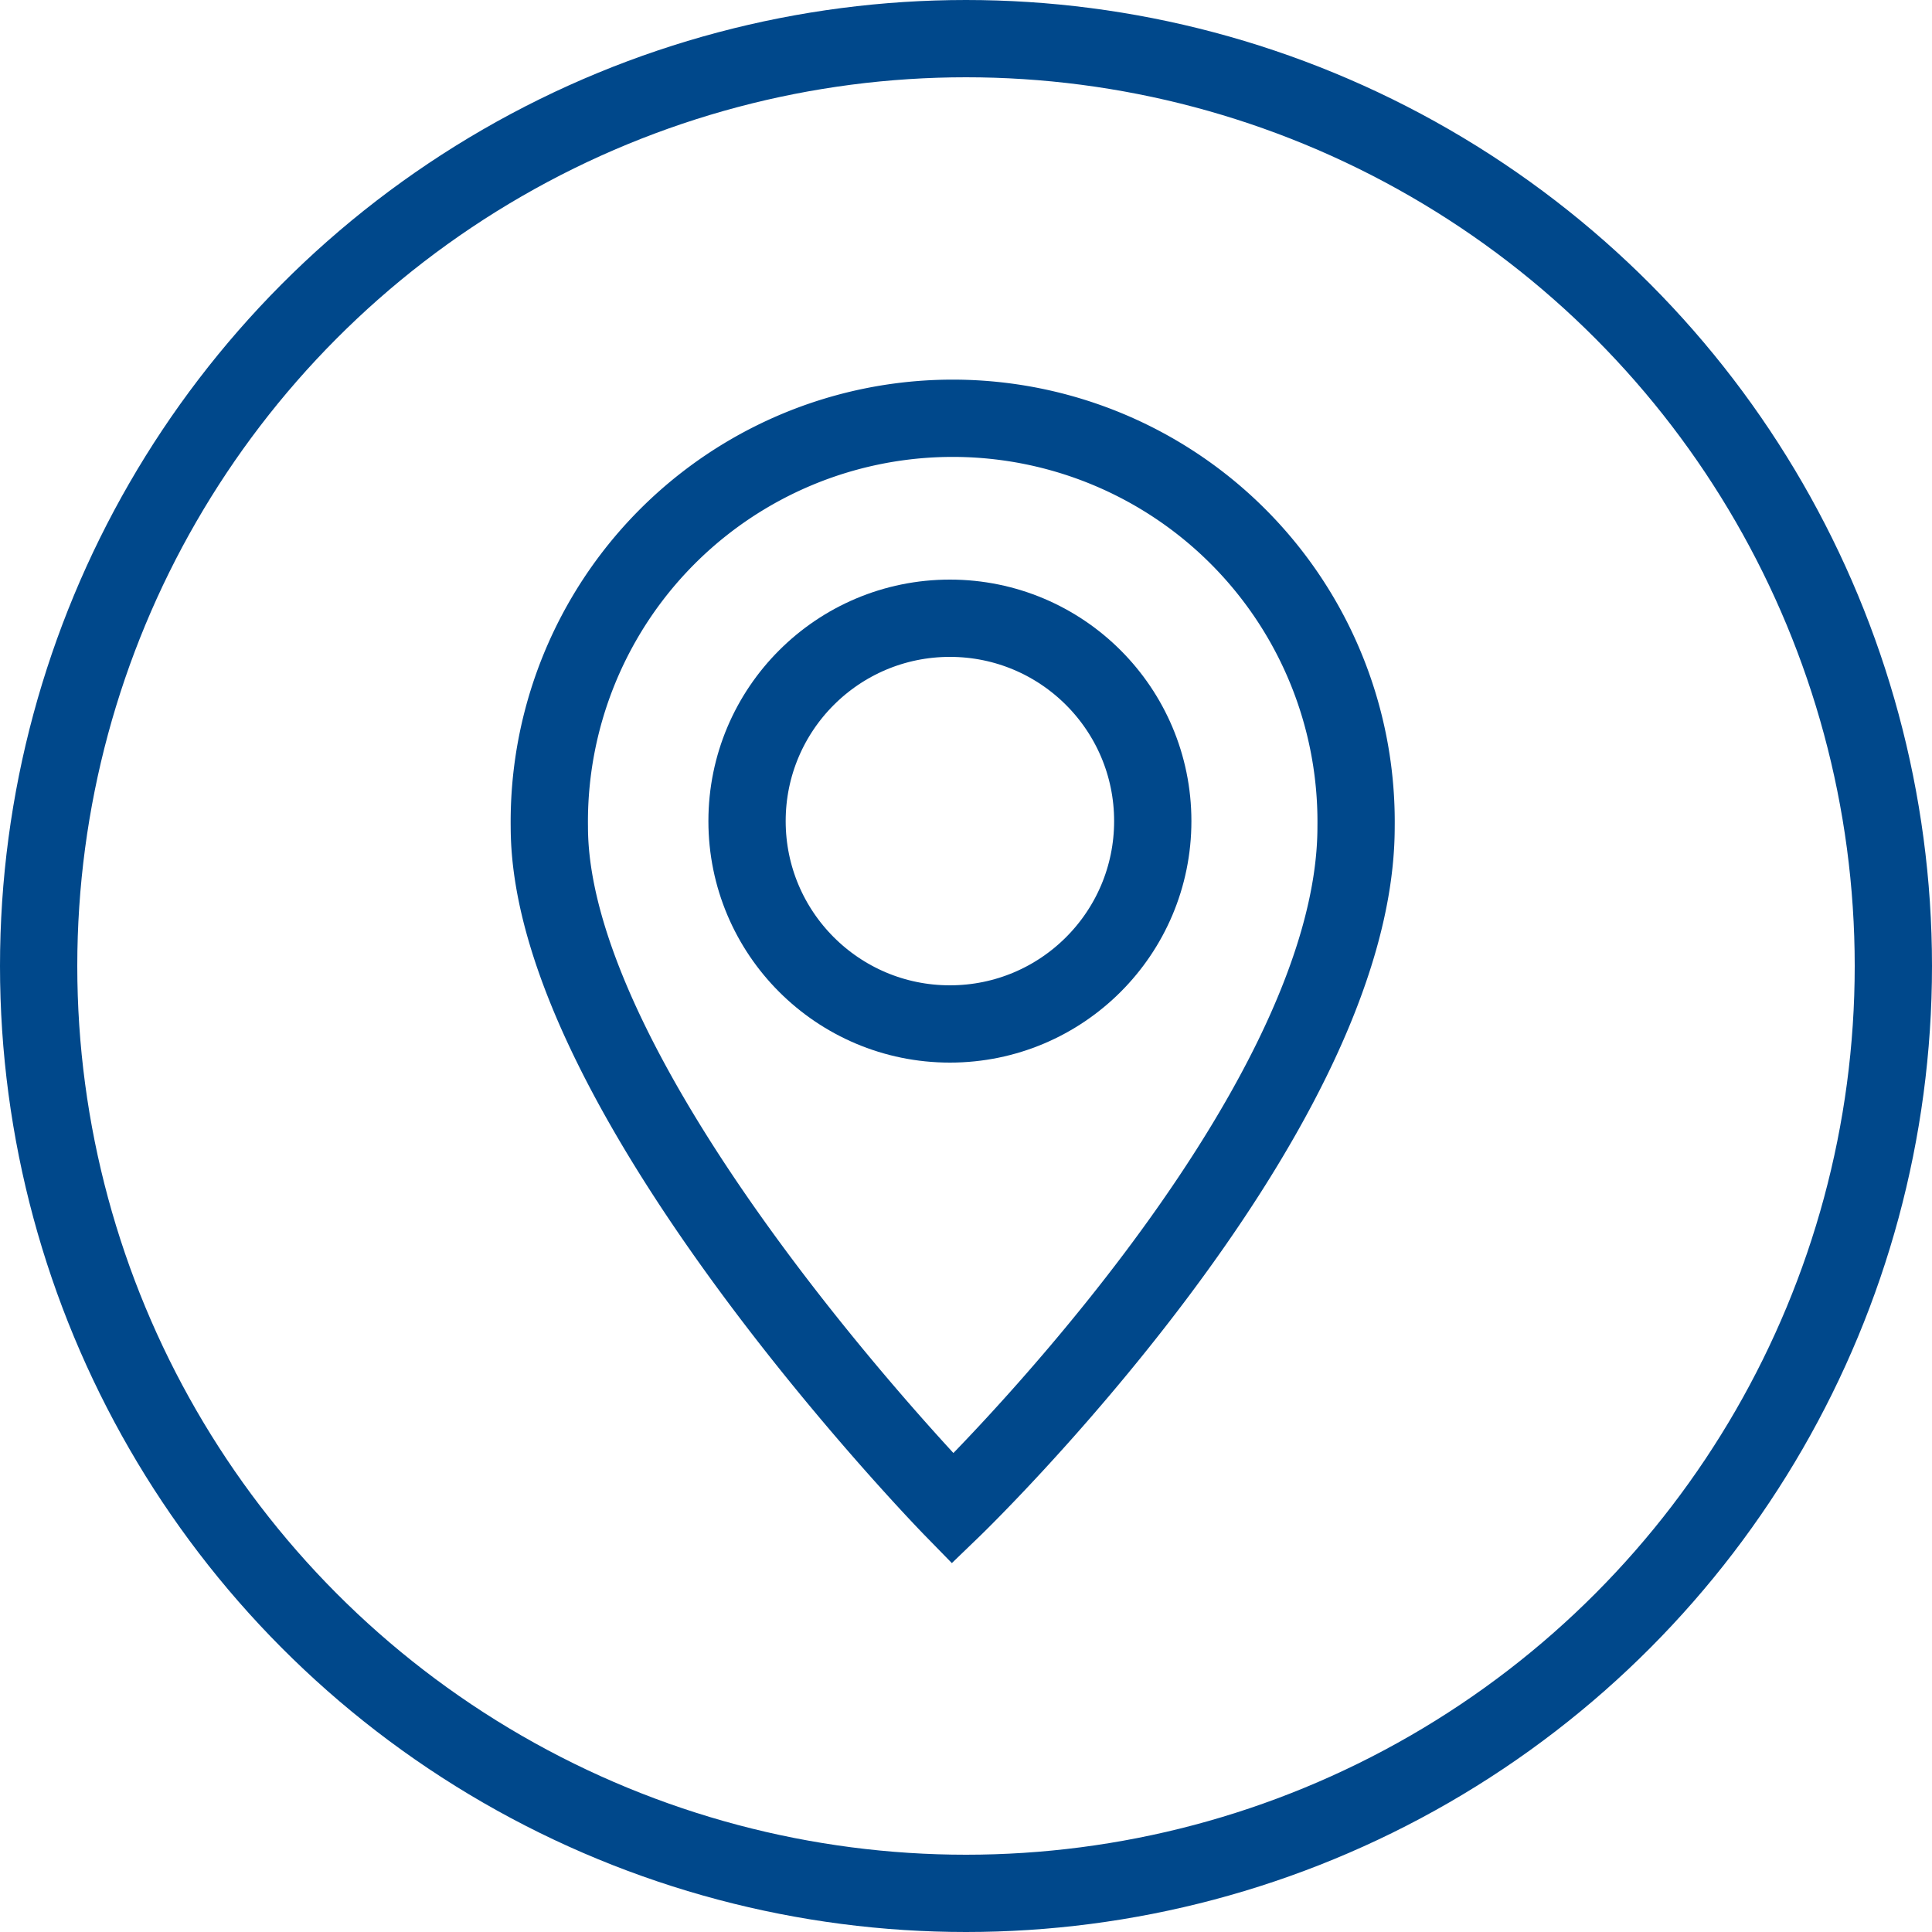
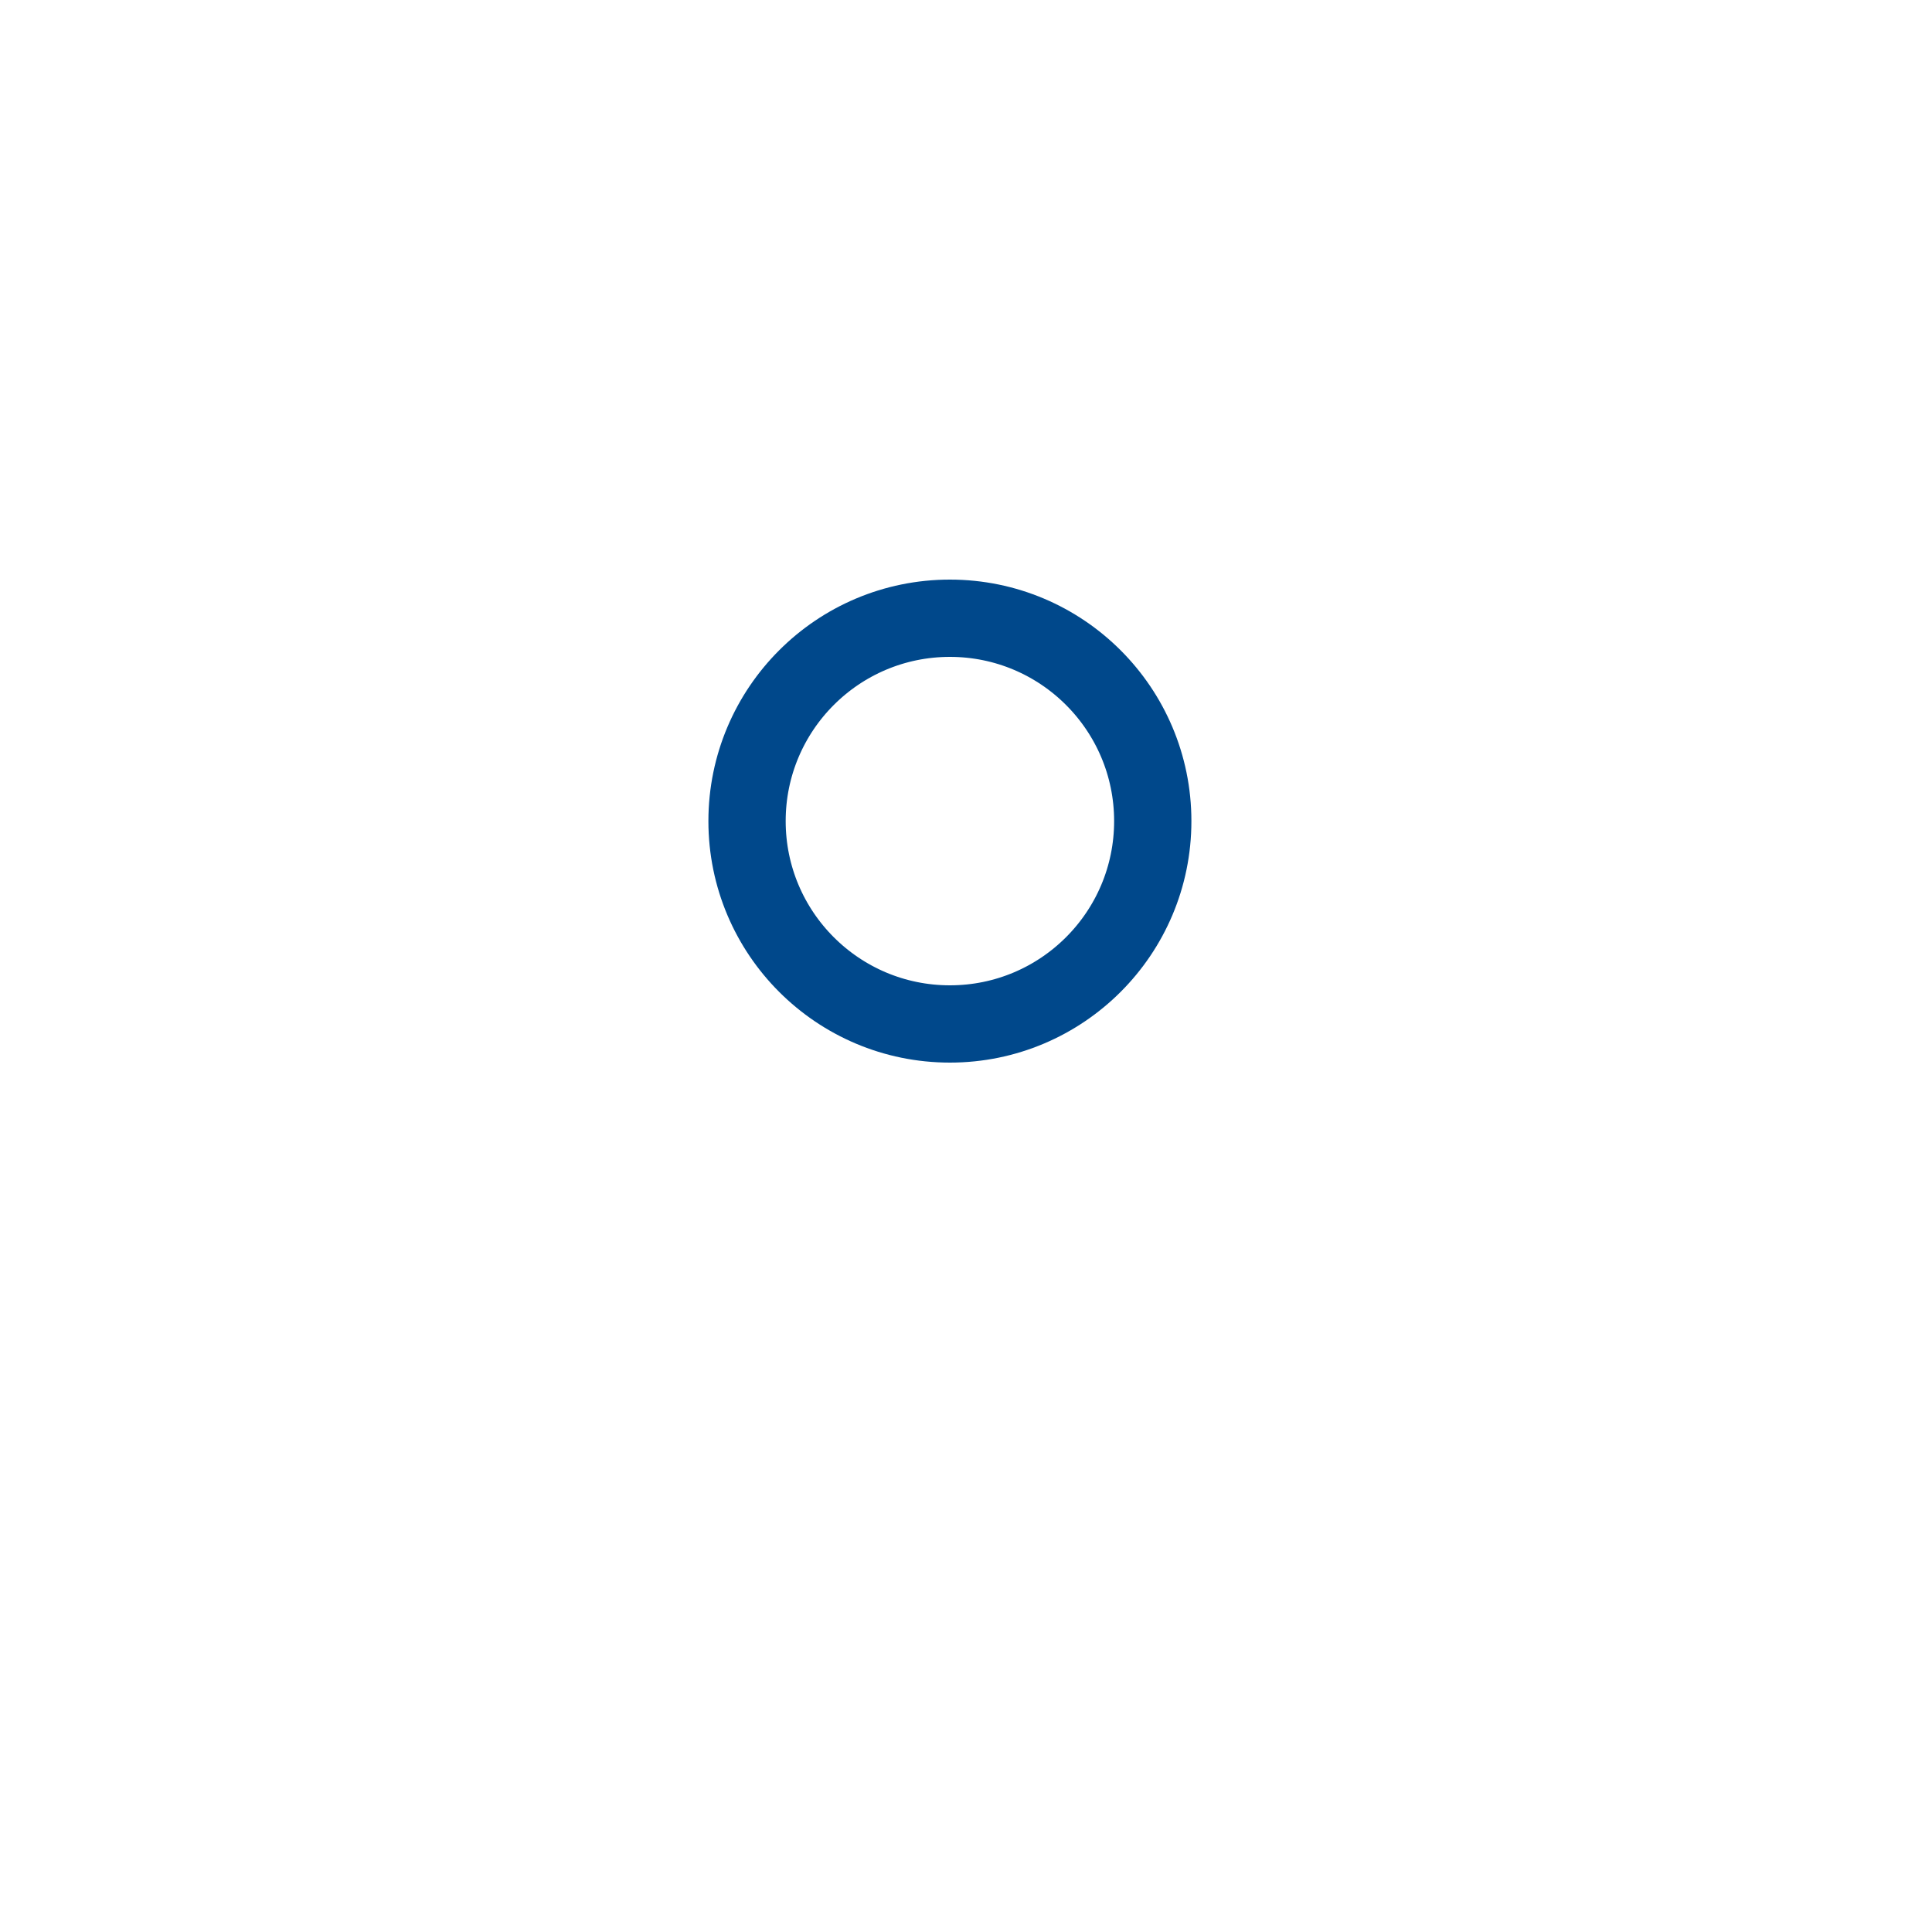
<svg xmlns="http://www.w3.org/2000/svg" width="30" height="30" viewBox="0 0 30 30">
  <g data-name="Grupo 11131">
    <g data-name="Elipse 673" style="stroke:#00488b;stroke-width:1.2px;fill:none">
      <circle cx="15" cy="15" r="15" style="stroke:none" />
-       <circle cx="15" cy="15" r="14.4" style="fill:none" />
    </g>
-     <path data-name="Trazado 16773" d="M18.531 19.888a6.264 6.264 0 1 1 12.527 0c0 4.549-6.264 10.588-6.264 10.588s-6.263-6.413-6.263-10.588z" transform="translate(-10.001 -7.05)" style="stroke-miterlimit:10;stroke:#00488b;stroke-width:1.2px;fill:none" />
    <g data-name="Elipse 674" transform="translate(11 9)" style="stroke:#00488b;stroke-width:1.2px;fill:none">
-       <circle cx="3.75" cy="3.75" r="3.75" style="stroke:none" />
      <circle cx="3.75" cy="3.75" r="3.15" style="fill:none" />
    </g>
  </g>
</svg>